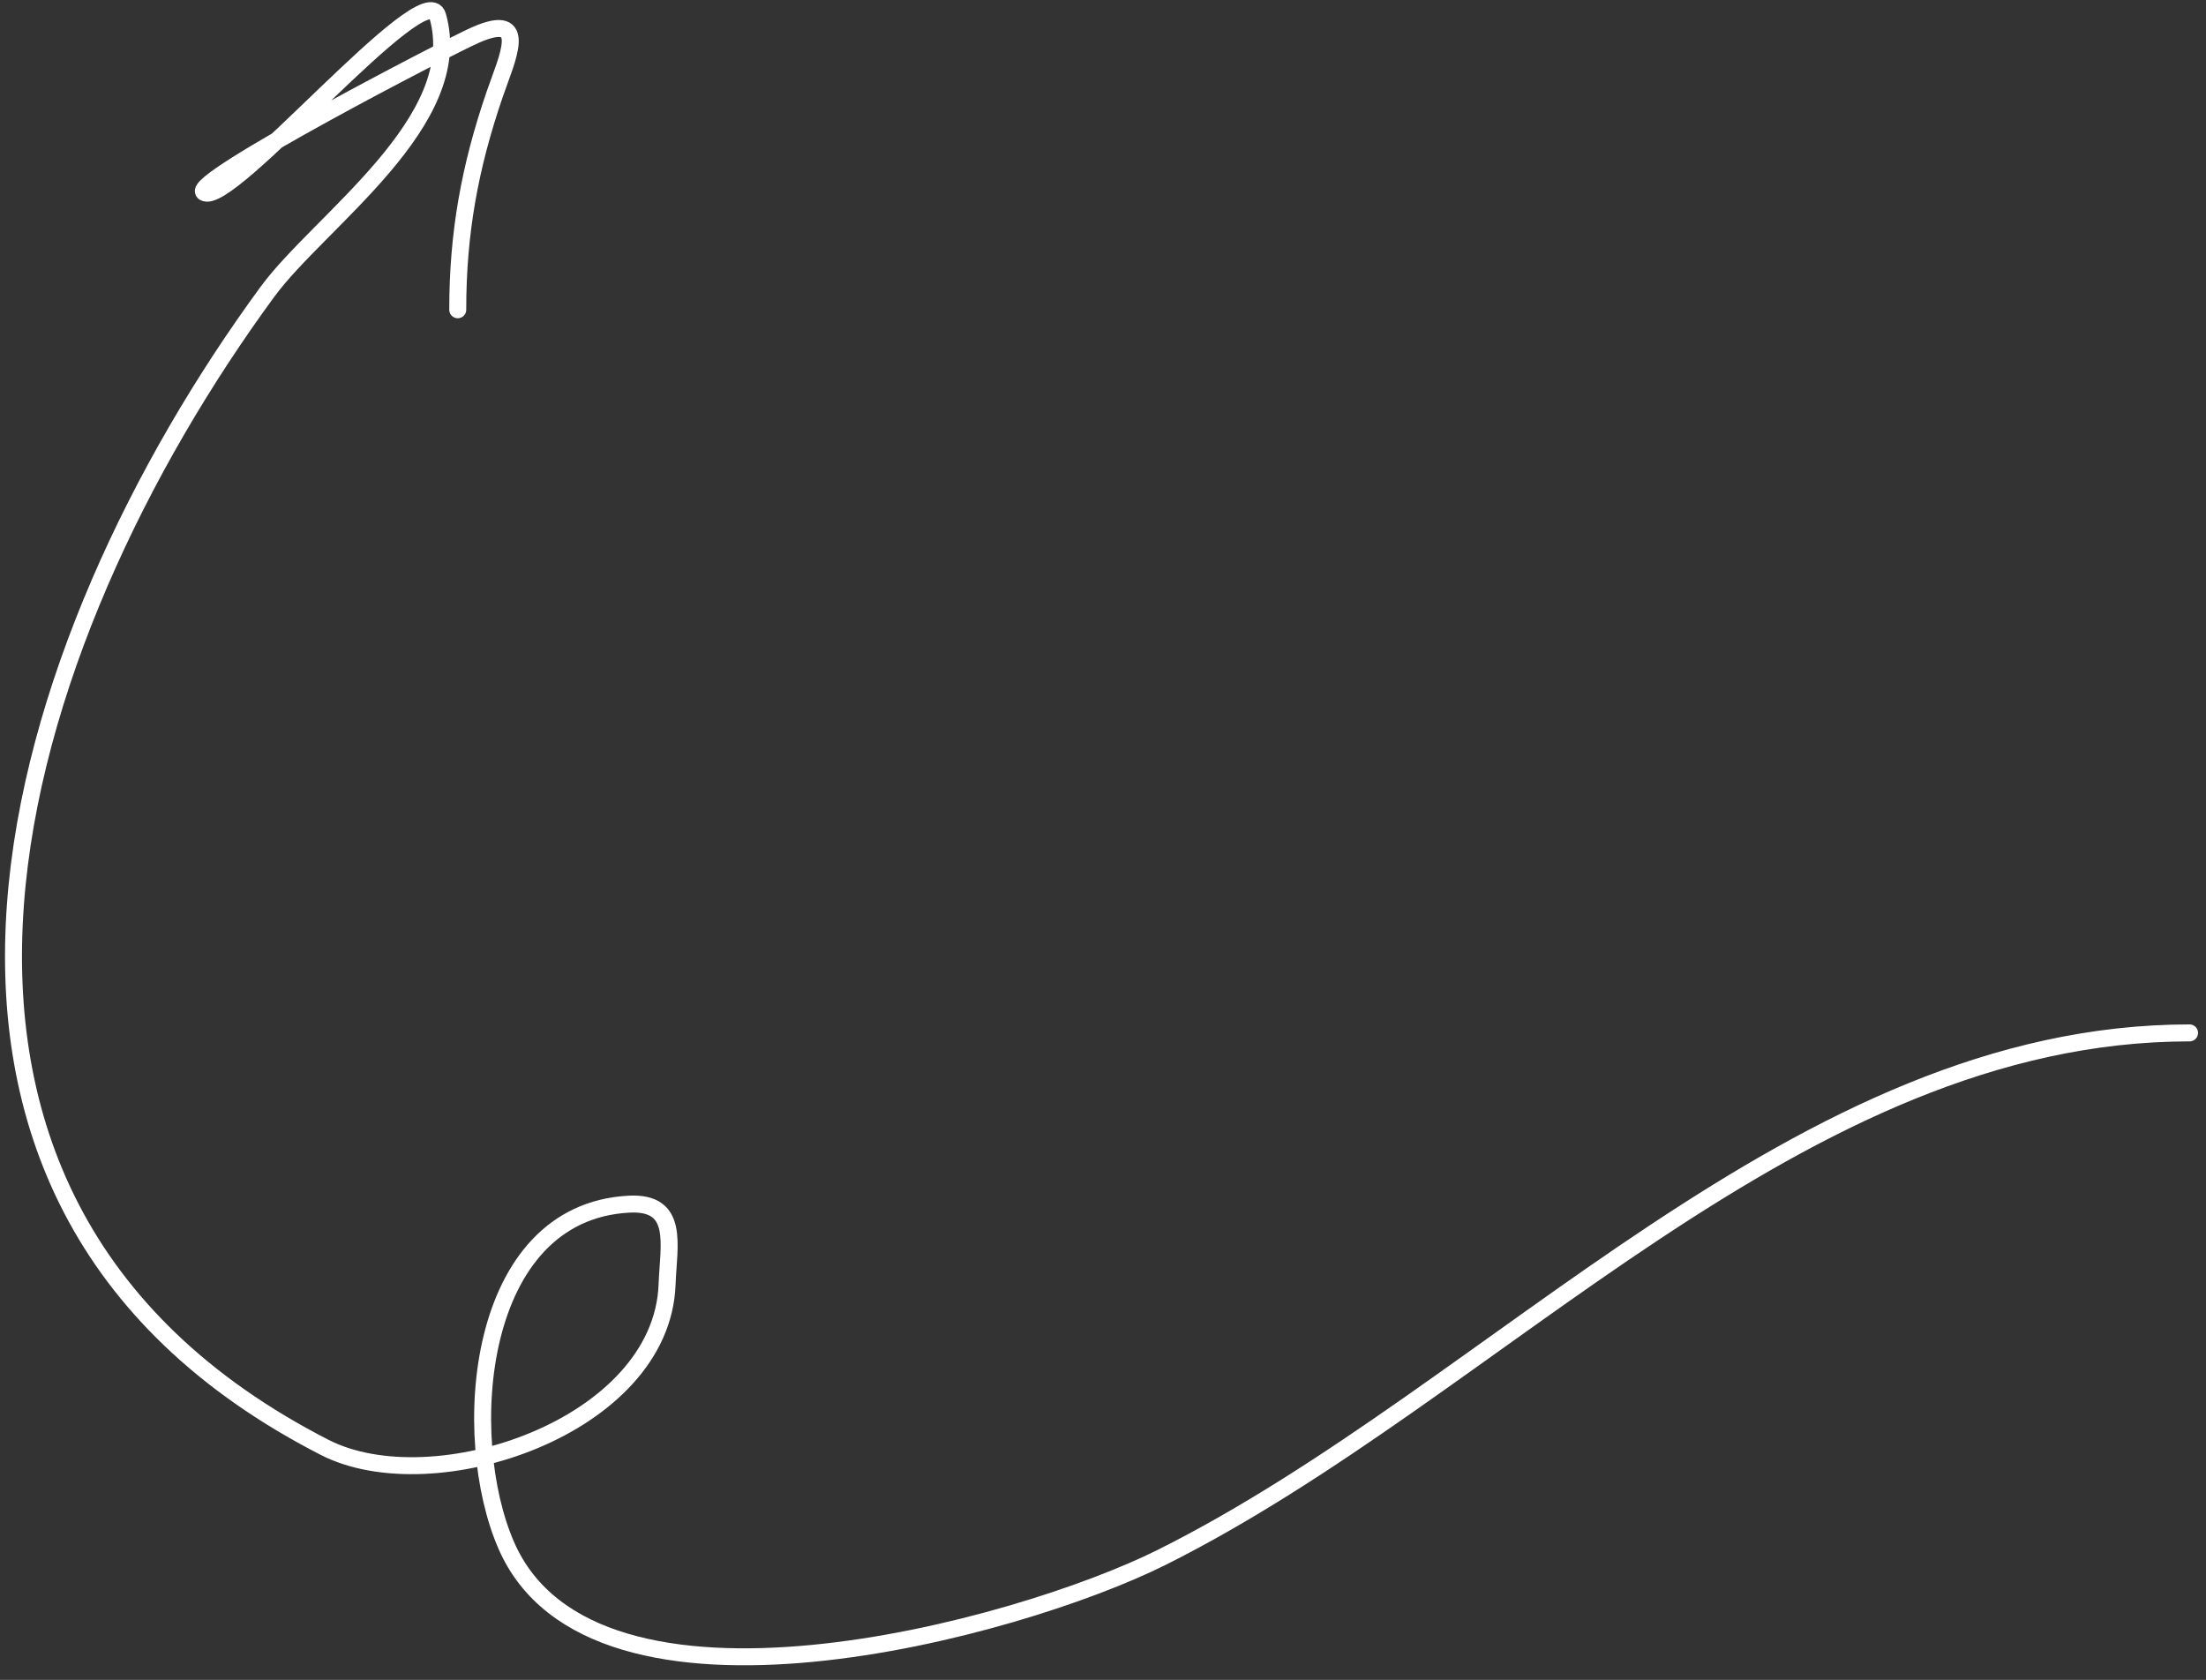
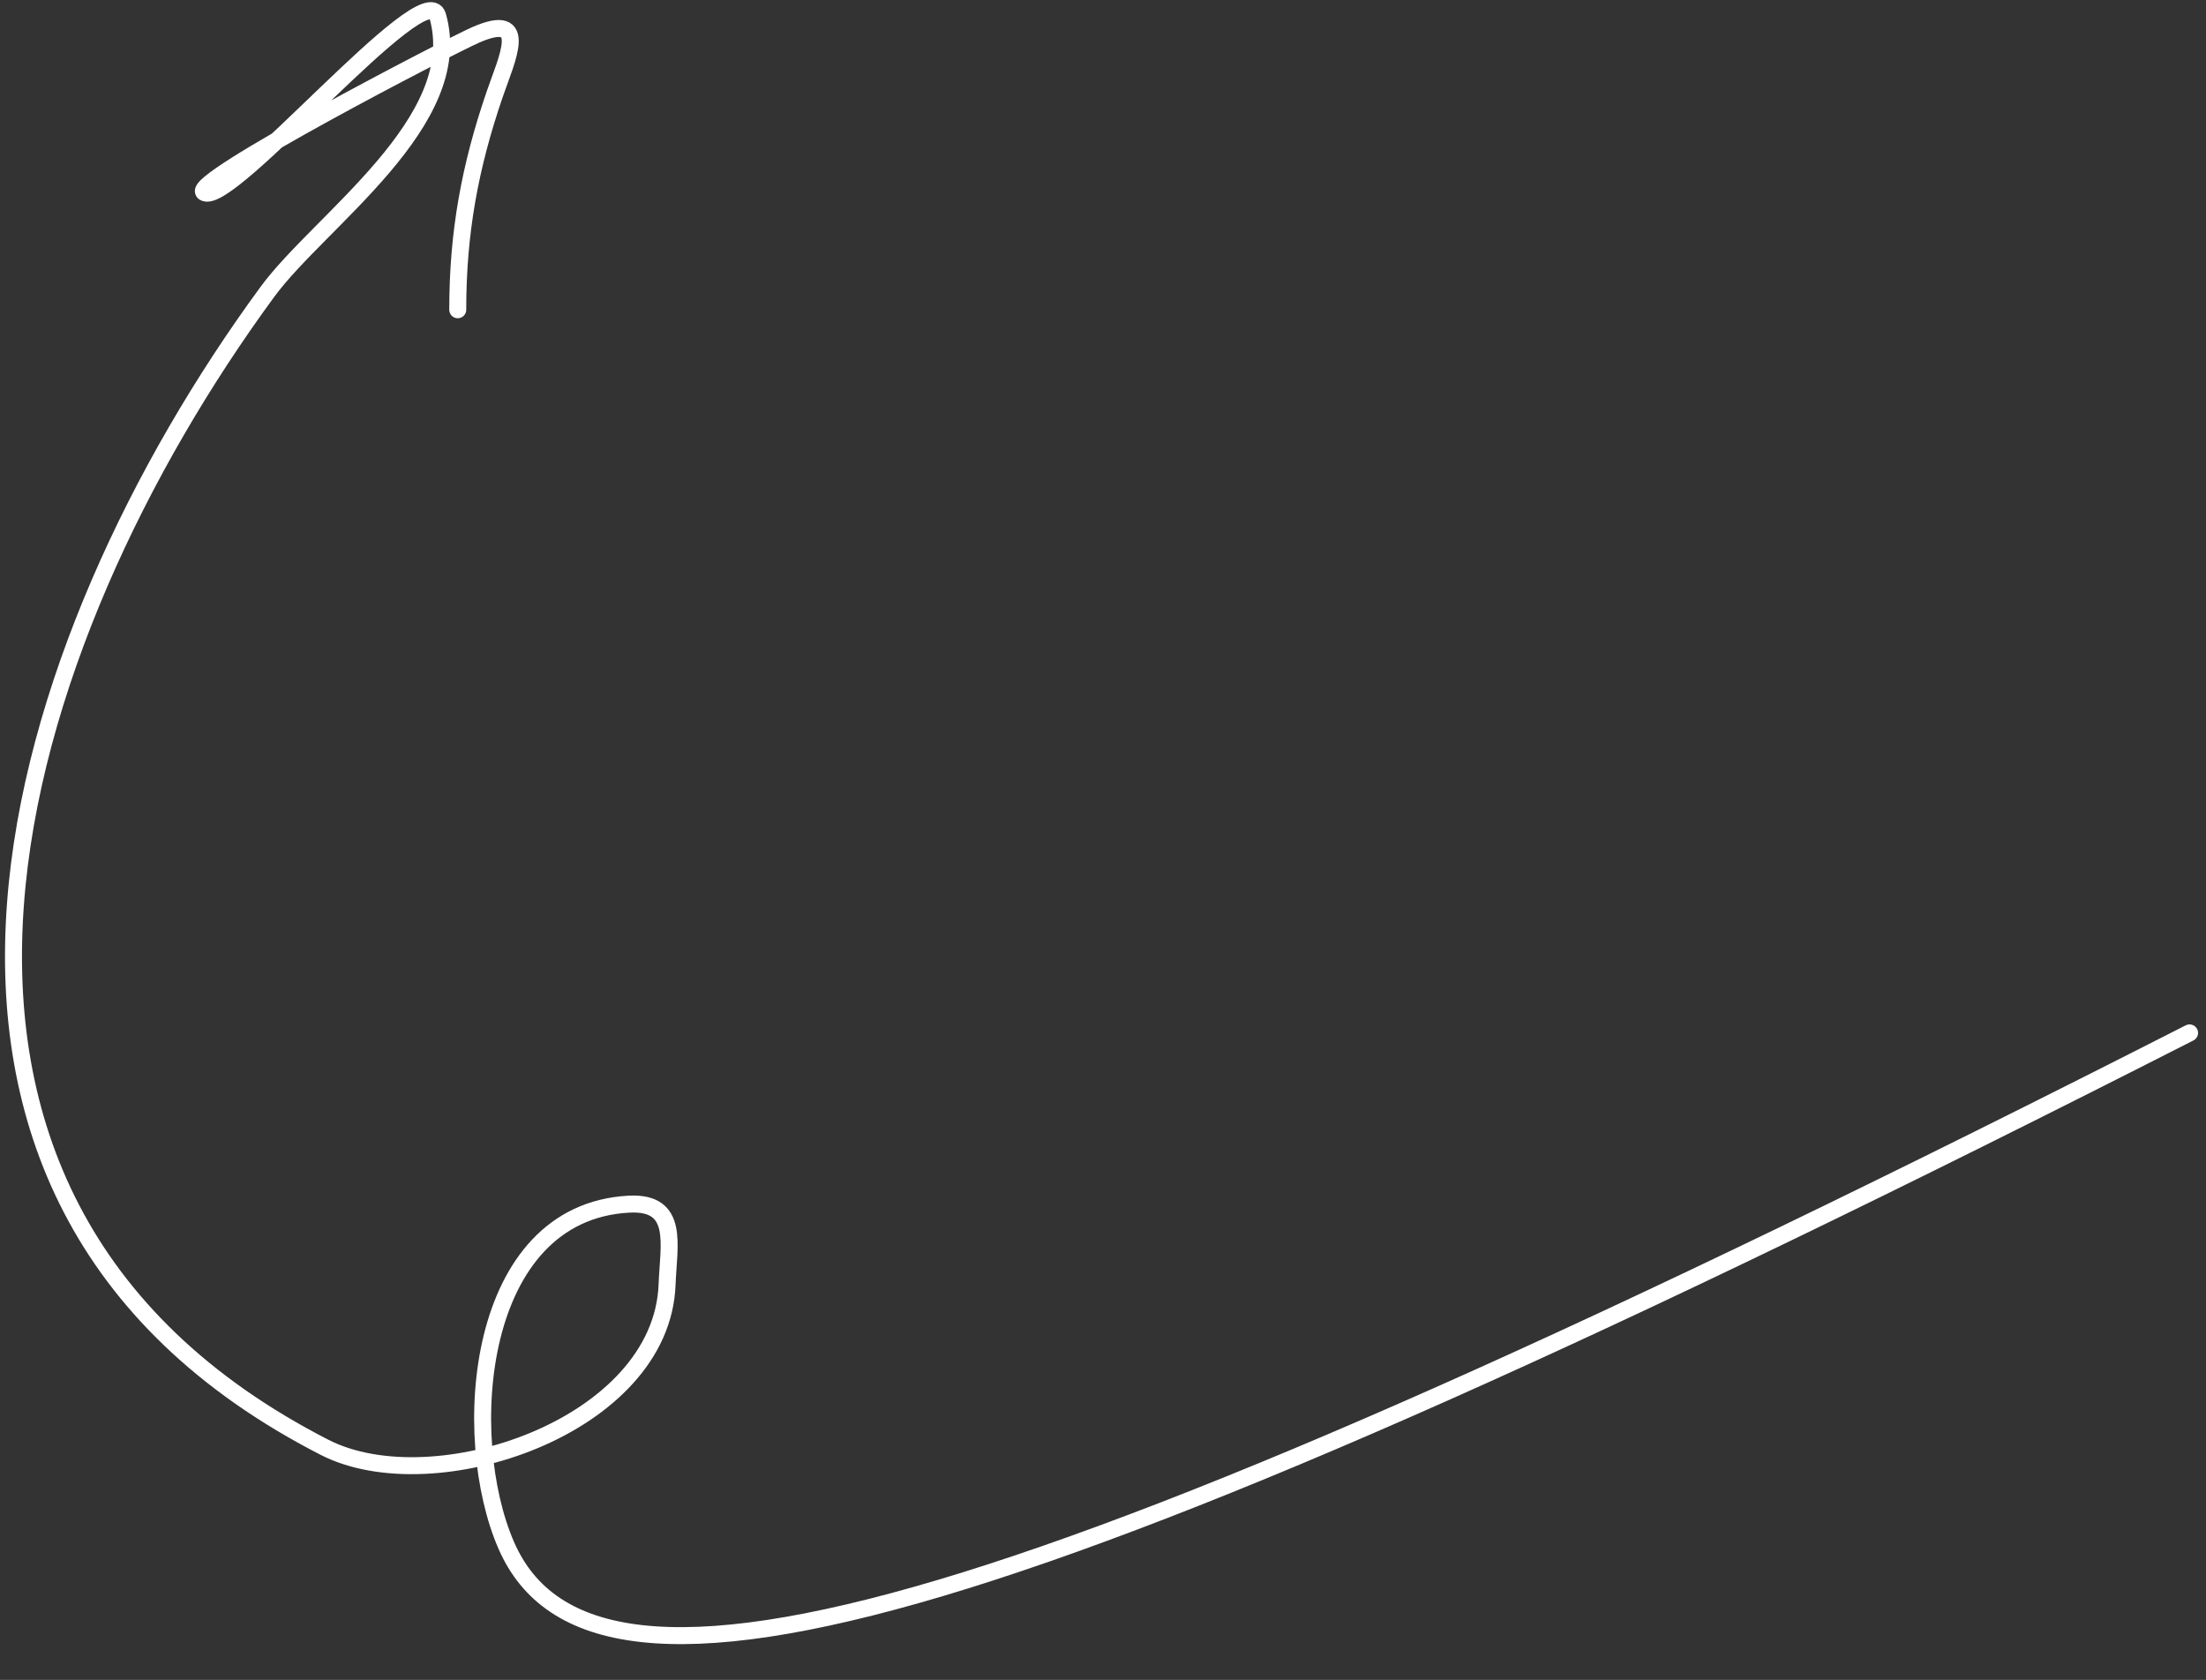
<svg xmlns="http://www.w3.org/2000/svg" width="130" height="99" viewBox="0 0 130 99" fill="none">
  <rect x="0" y="0" width="130" height="99" fill="#333333" stroke="none" />
-   <path d="M129.031 60.872C105.977 60.872 88.189 81.916 68.47 91.775C59.94 96.04 34.981 102.84 29.841 91.09C27.026 84.657 27.991 71.443 37.068 70.965C40.062 70.808 39.398 73.357 39.311 75.7C39.001 84.083 25.548 88.587 19.125 85.295C-9.964 70.387 0.756 37.656 15.76 17.196C18.835 13.003 27.566 7.144 25.791 0.934C25.068 -1.596 13.474 12.307 12.022 11.339C11.092 10.72 26.434 2.756 28.034 2.056C31.259 0.645 29.858 3.497 29.156 5.545C27.68 9.849 26.975 13.732 26.975 18.255" stroke="white" stroke-linecap="round" />
+   <path d="M129.031 60.872C59.94 96.04 34.981 102.84 29.841 91.09C27.026 84.657 27.991 71.443 37.068 70.965C40.062 70.808 39.398 73.357 39.311 75.7C39.001 84.083 25.548 88.587 19.125 85.295C-9.964 70.387 0.756 37.656 15.76 17.196C18.835 13.003 27.566 7.144 25.791 0.934C25.068 -1.596 13.474 12.307 12.022 11.339C11.092 10.72 26.434 2.756 28.034 2.056C31.259 0.645 29.858 3.497 29.156 5.545C27.68 9.849 26.975 13.732 26.975 18.255" stroke="white" stroke-linecap="round" />
</svg>